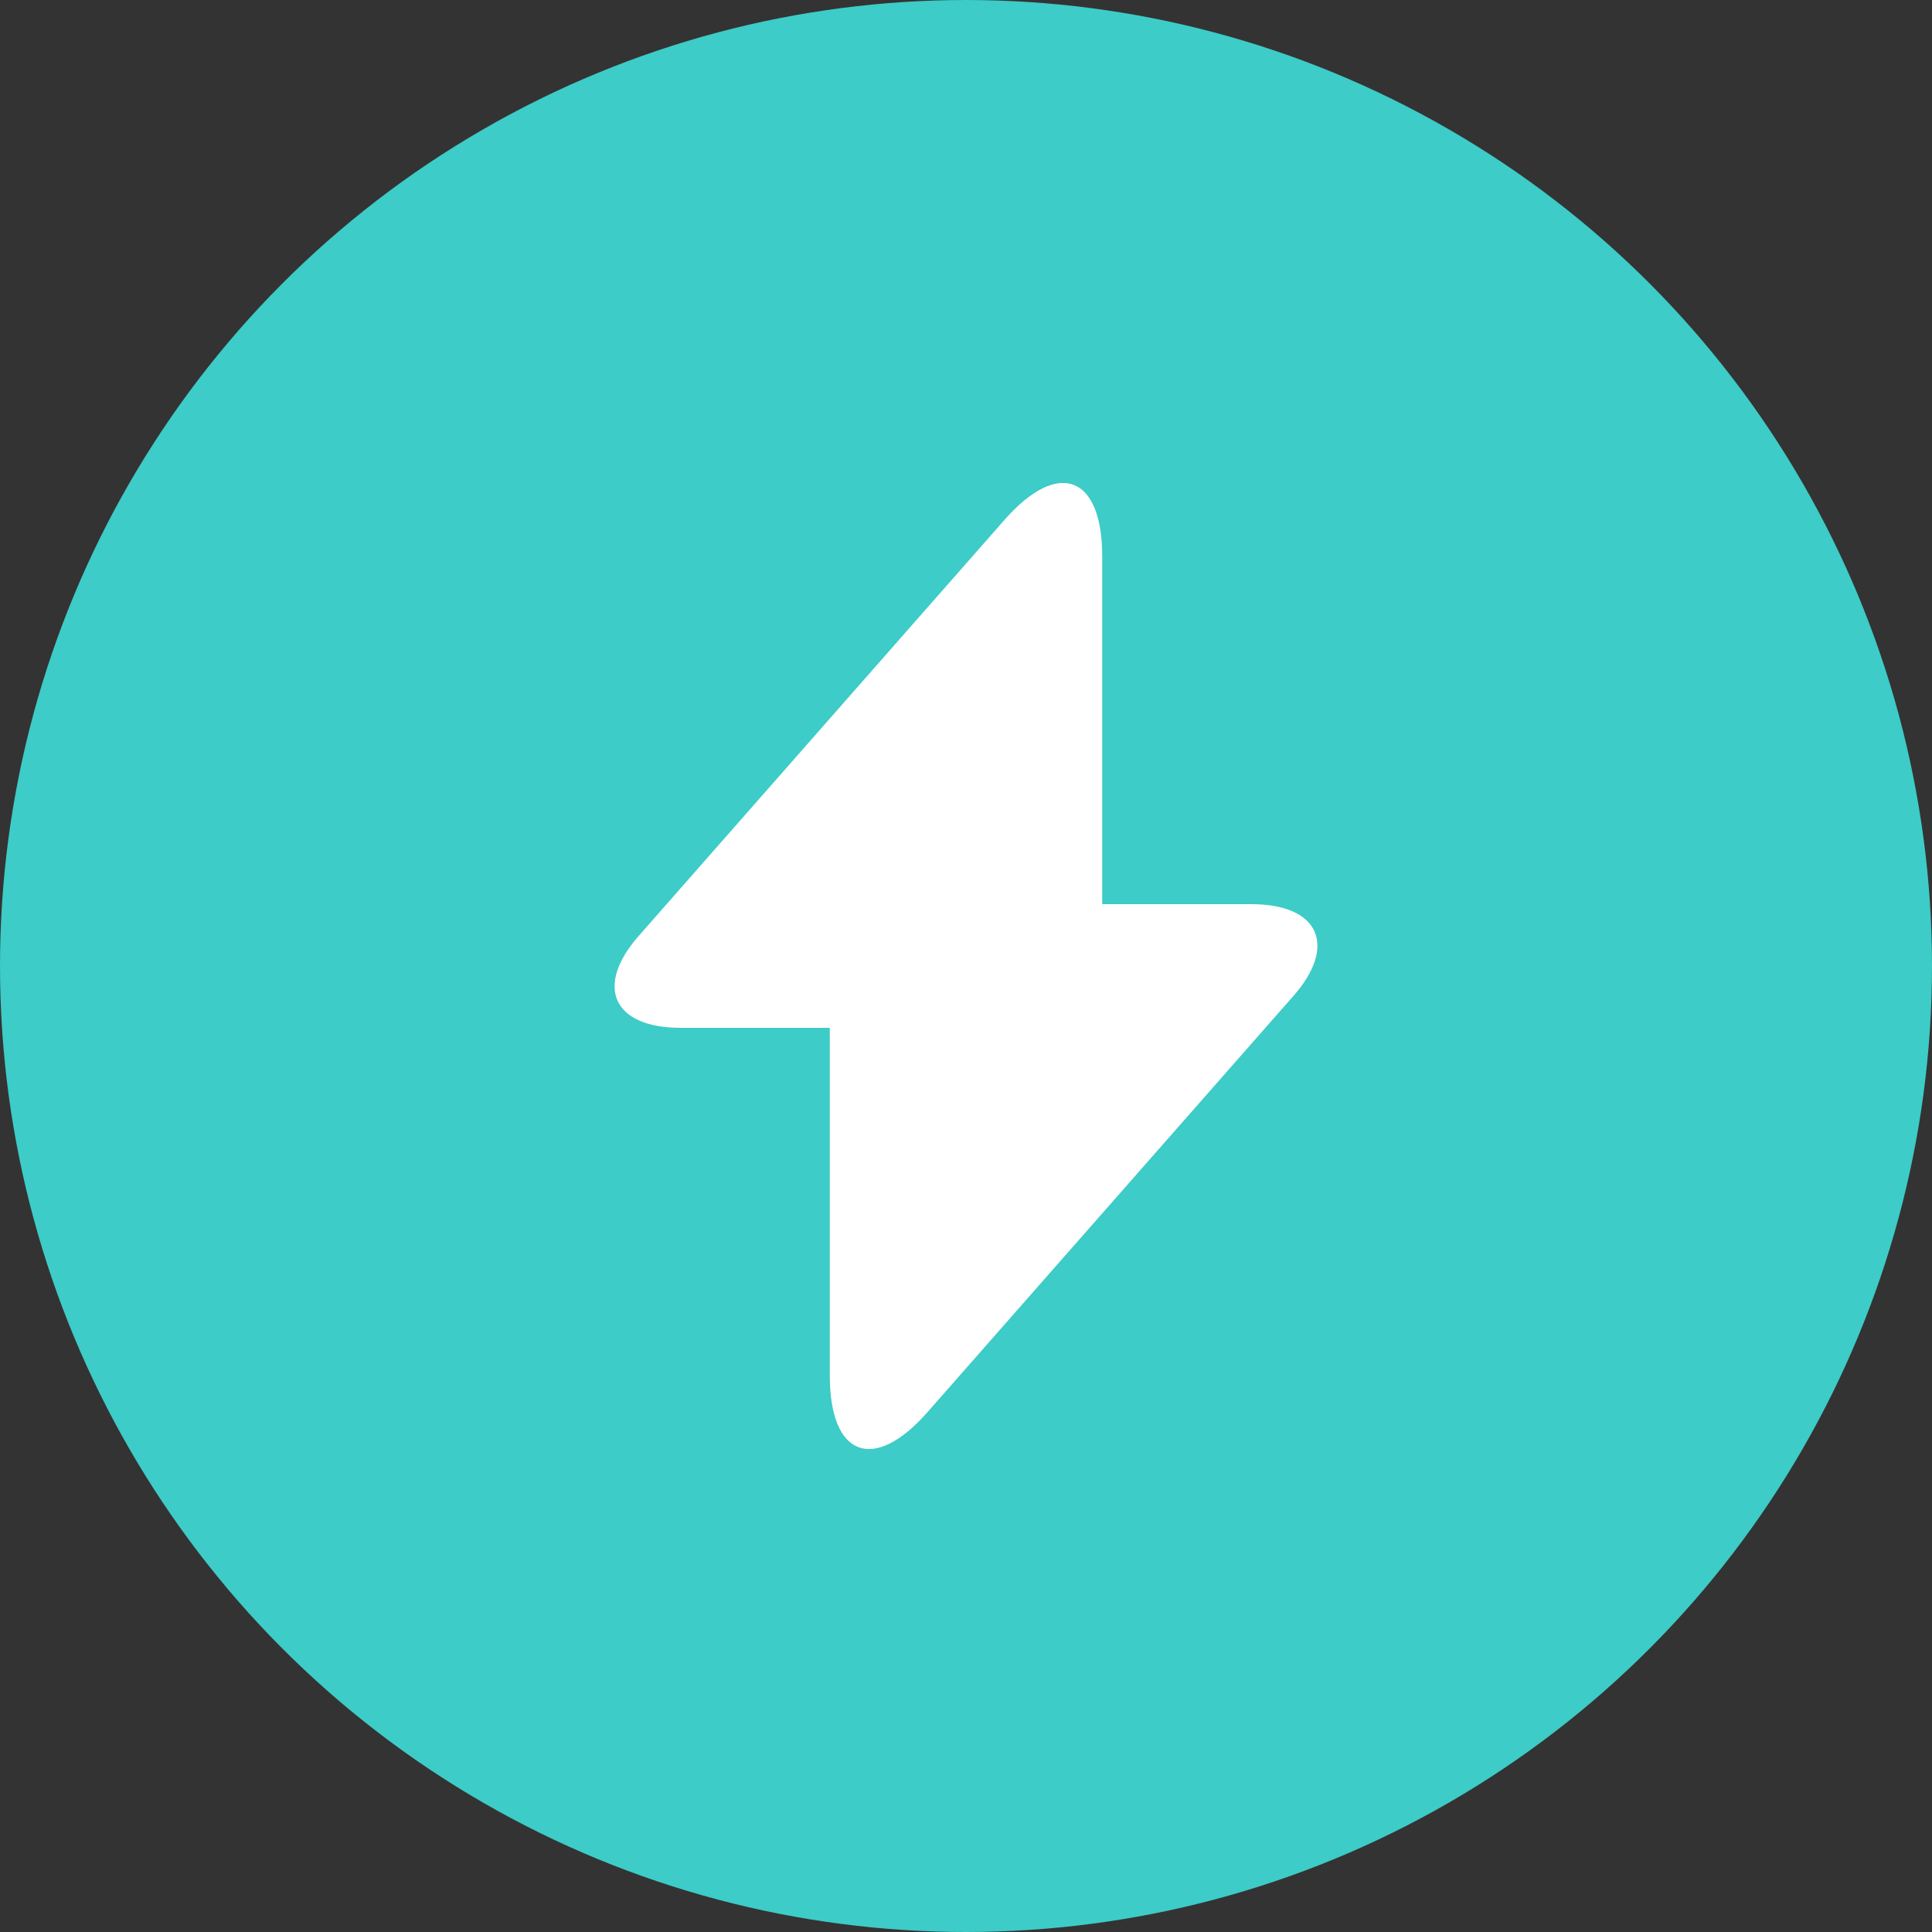
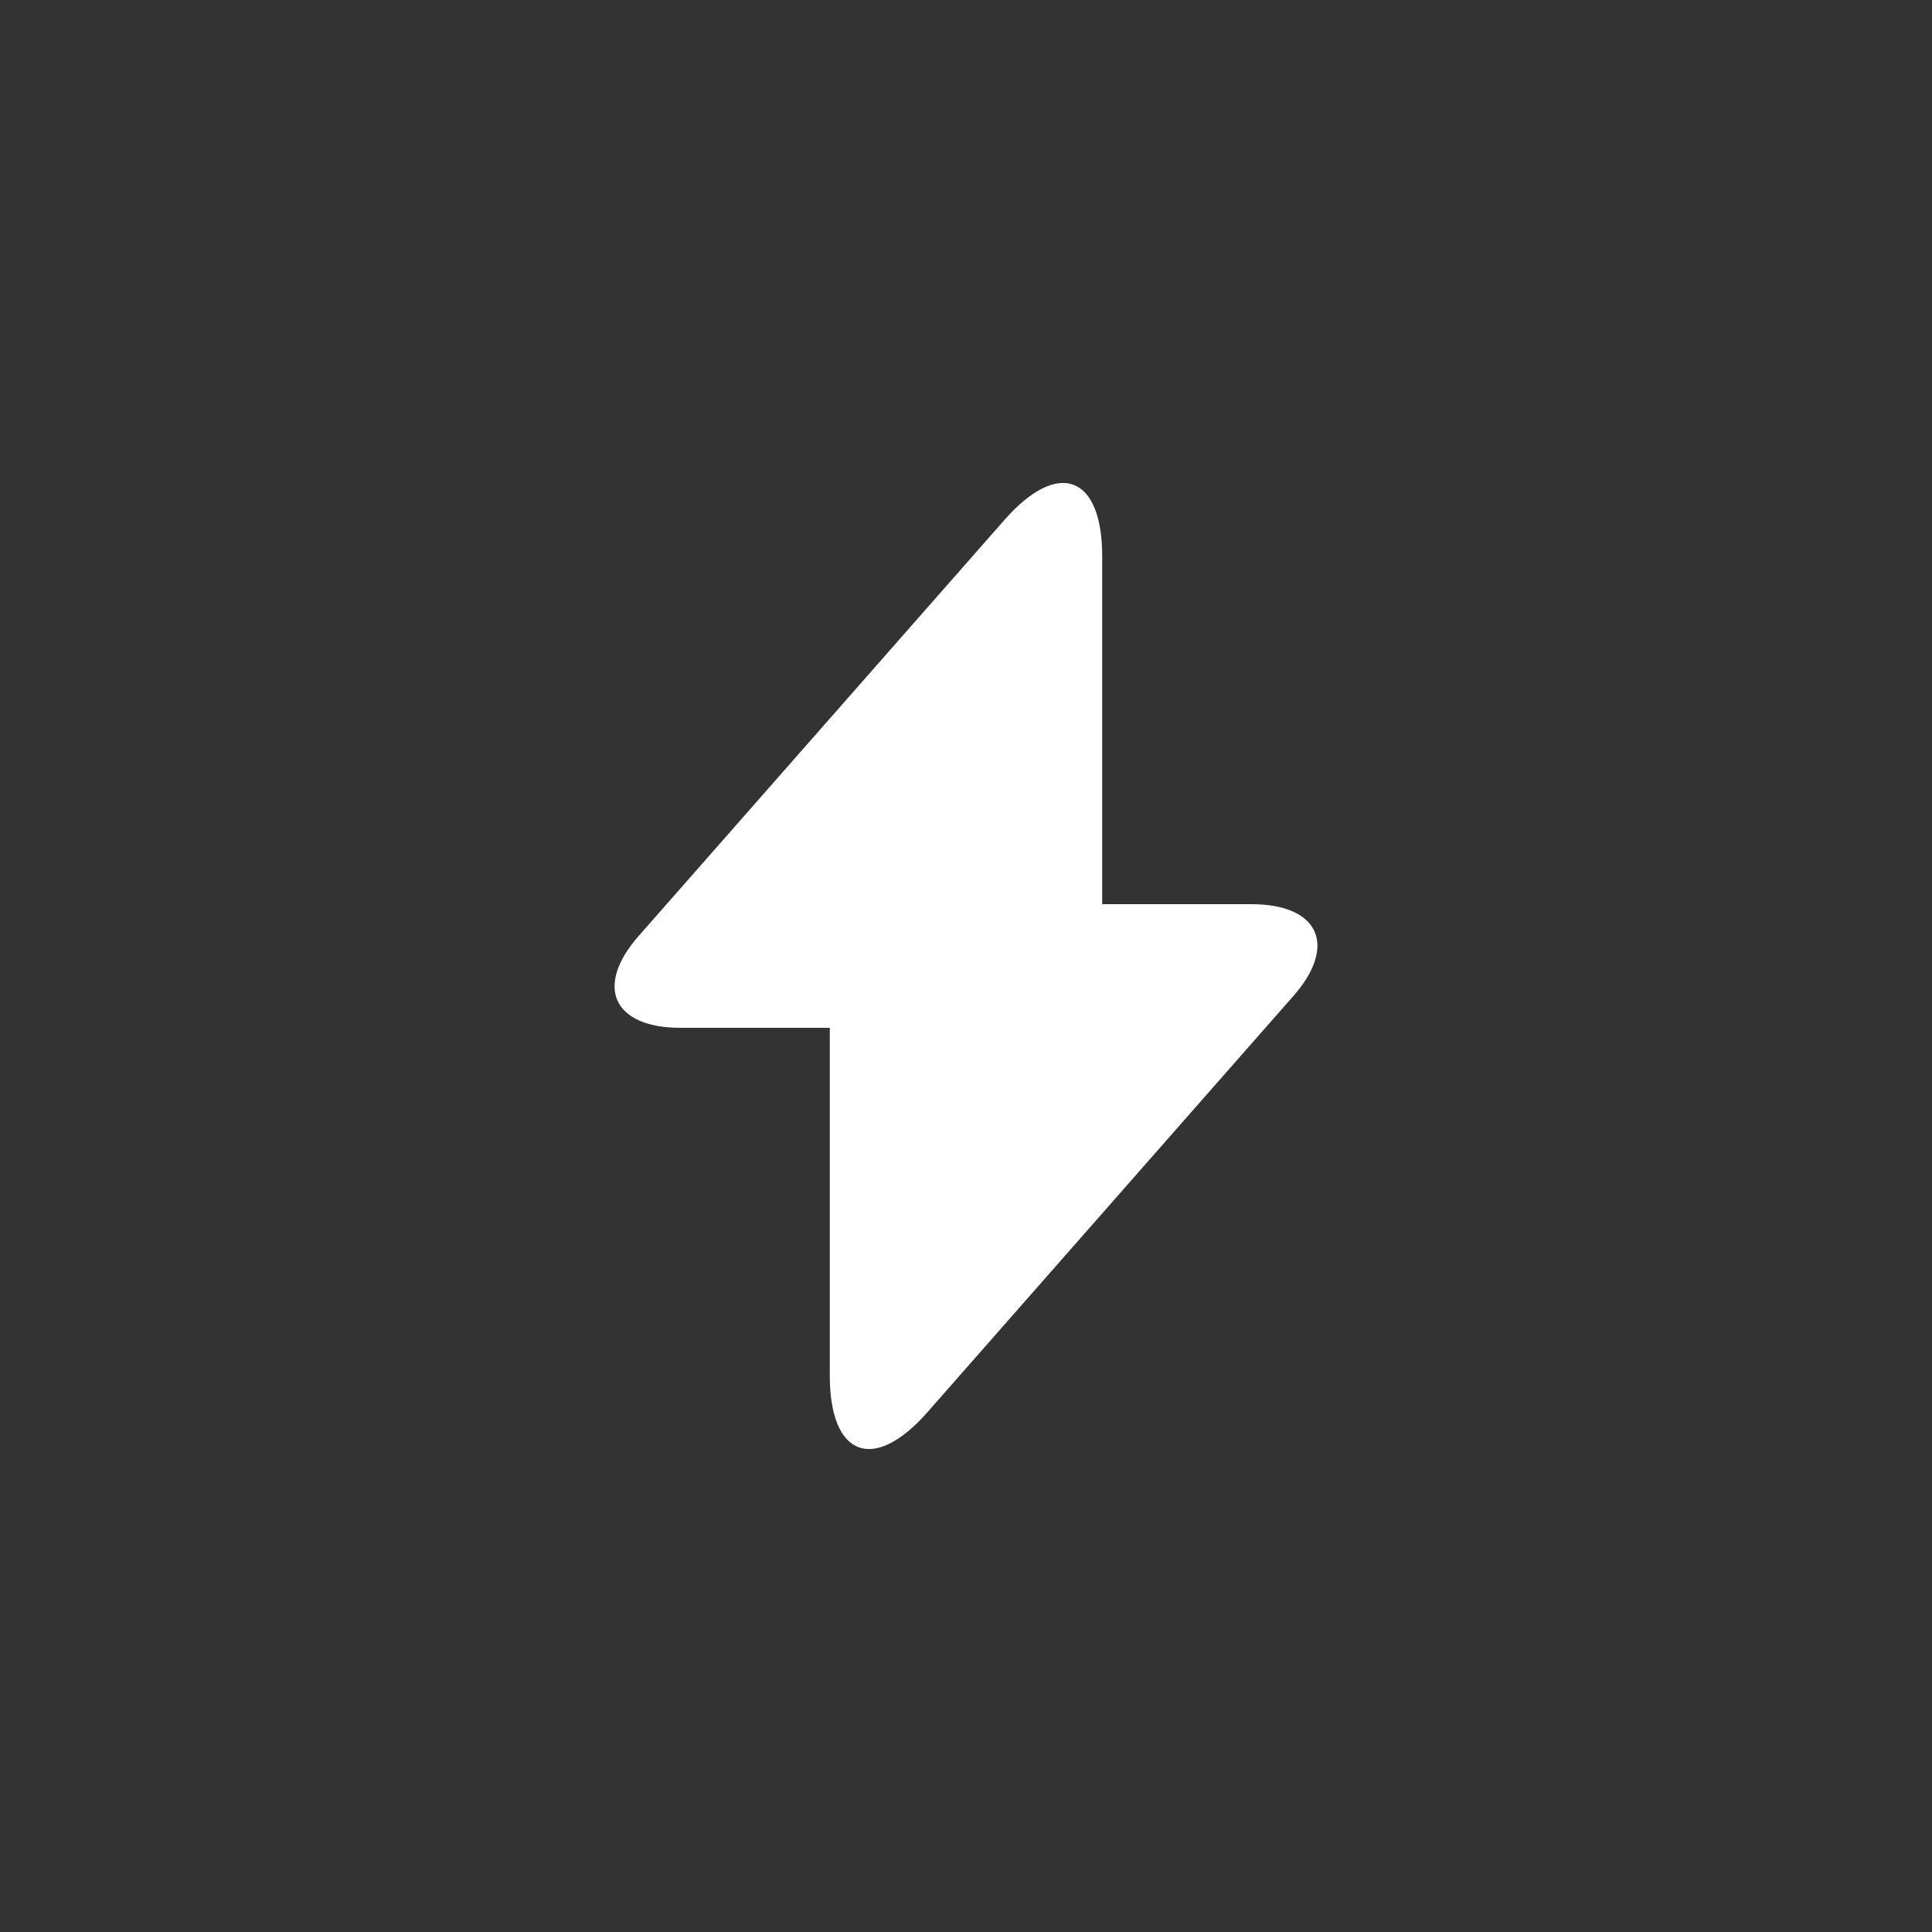
<svg xmlns="http://www.w3.org/2000/svg" width="40" height="40" viewBox="0 0 40 40" fill="none">
  <rect x="0" y="0" width="40" height="40" fill="#333333" stroke="none" />
-   <circle cx="20" cy="20" r="20" fill="#3DCCC7" />
  <path d="M25.91 18.72H22.82V11.52C22.82 9.84 21.91 9.5 20.8 10.76L20 11.67L13.23 19.37C12.3 20.42 12.69 21.28 14.09 21.28H17.18V28.48C17.18 30.16 18.09 30.5 19.2 29.24L20 28.33L26.77 20.63C27.7 19.58 27.31 18.72 25.91 18.72Z" fill="white" />
</svg>